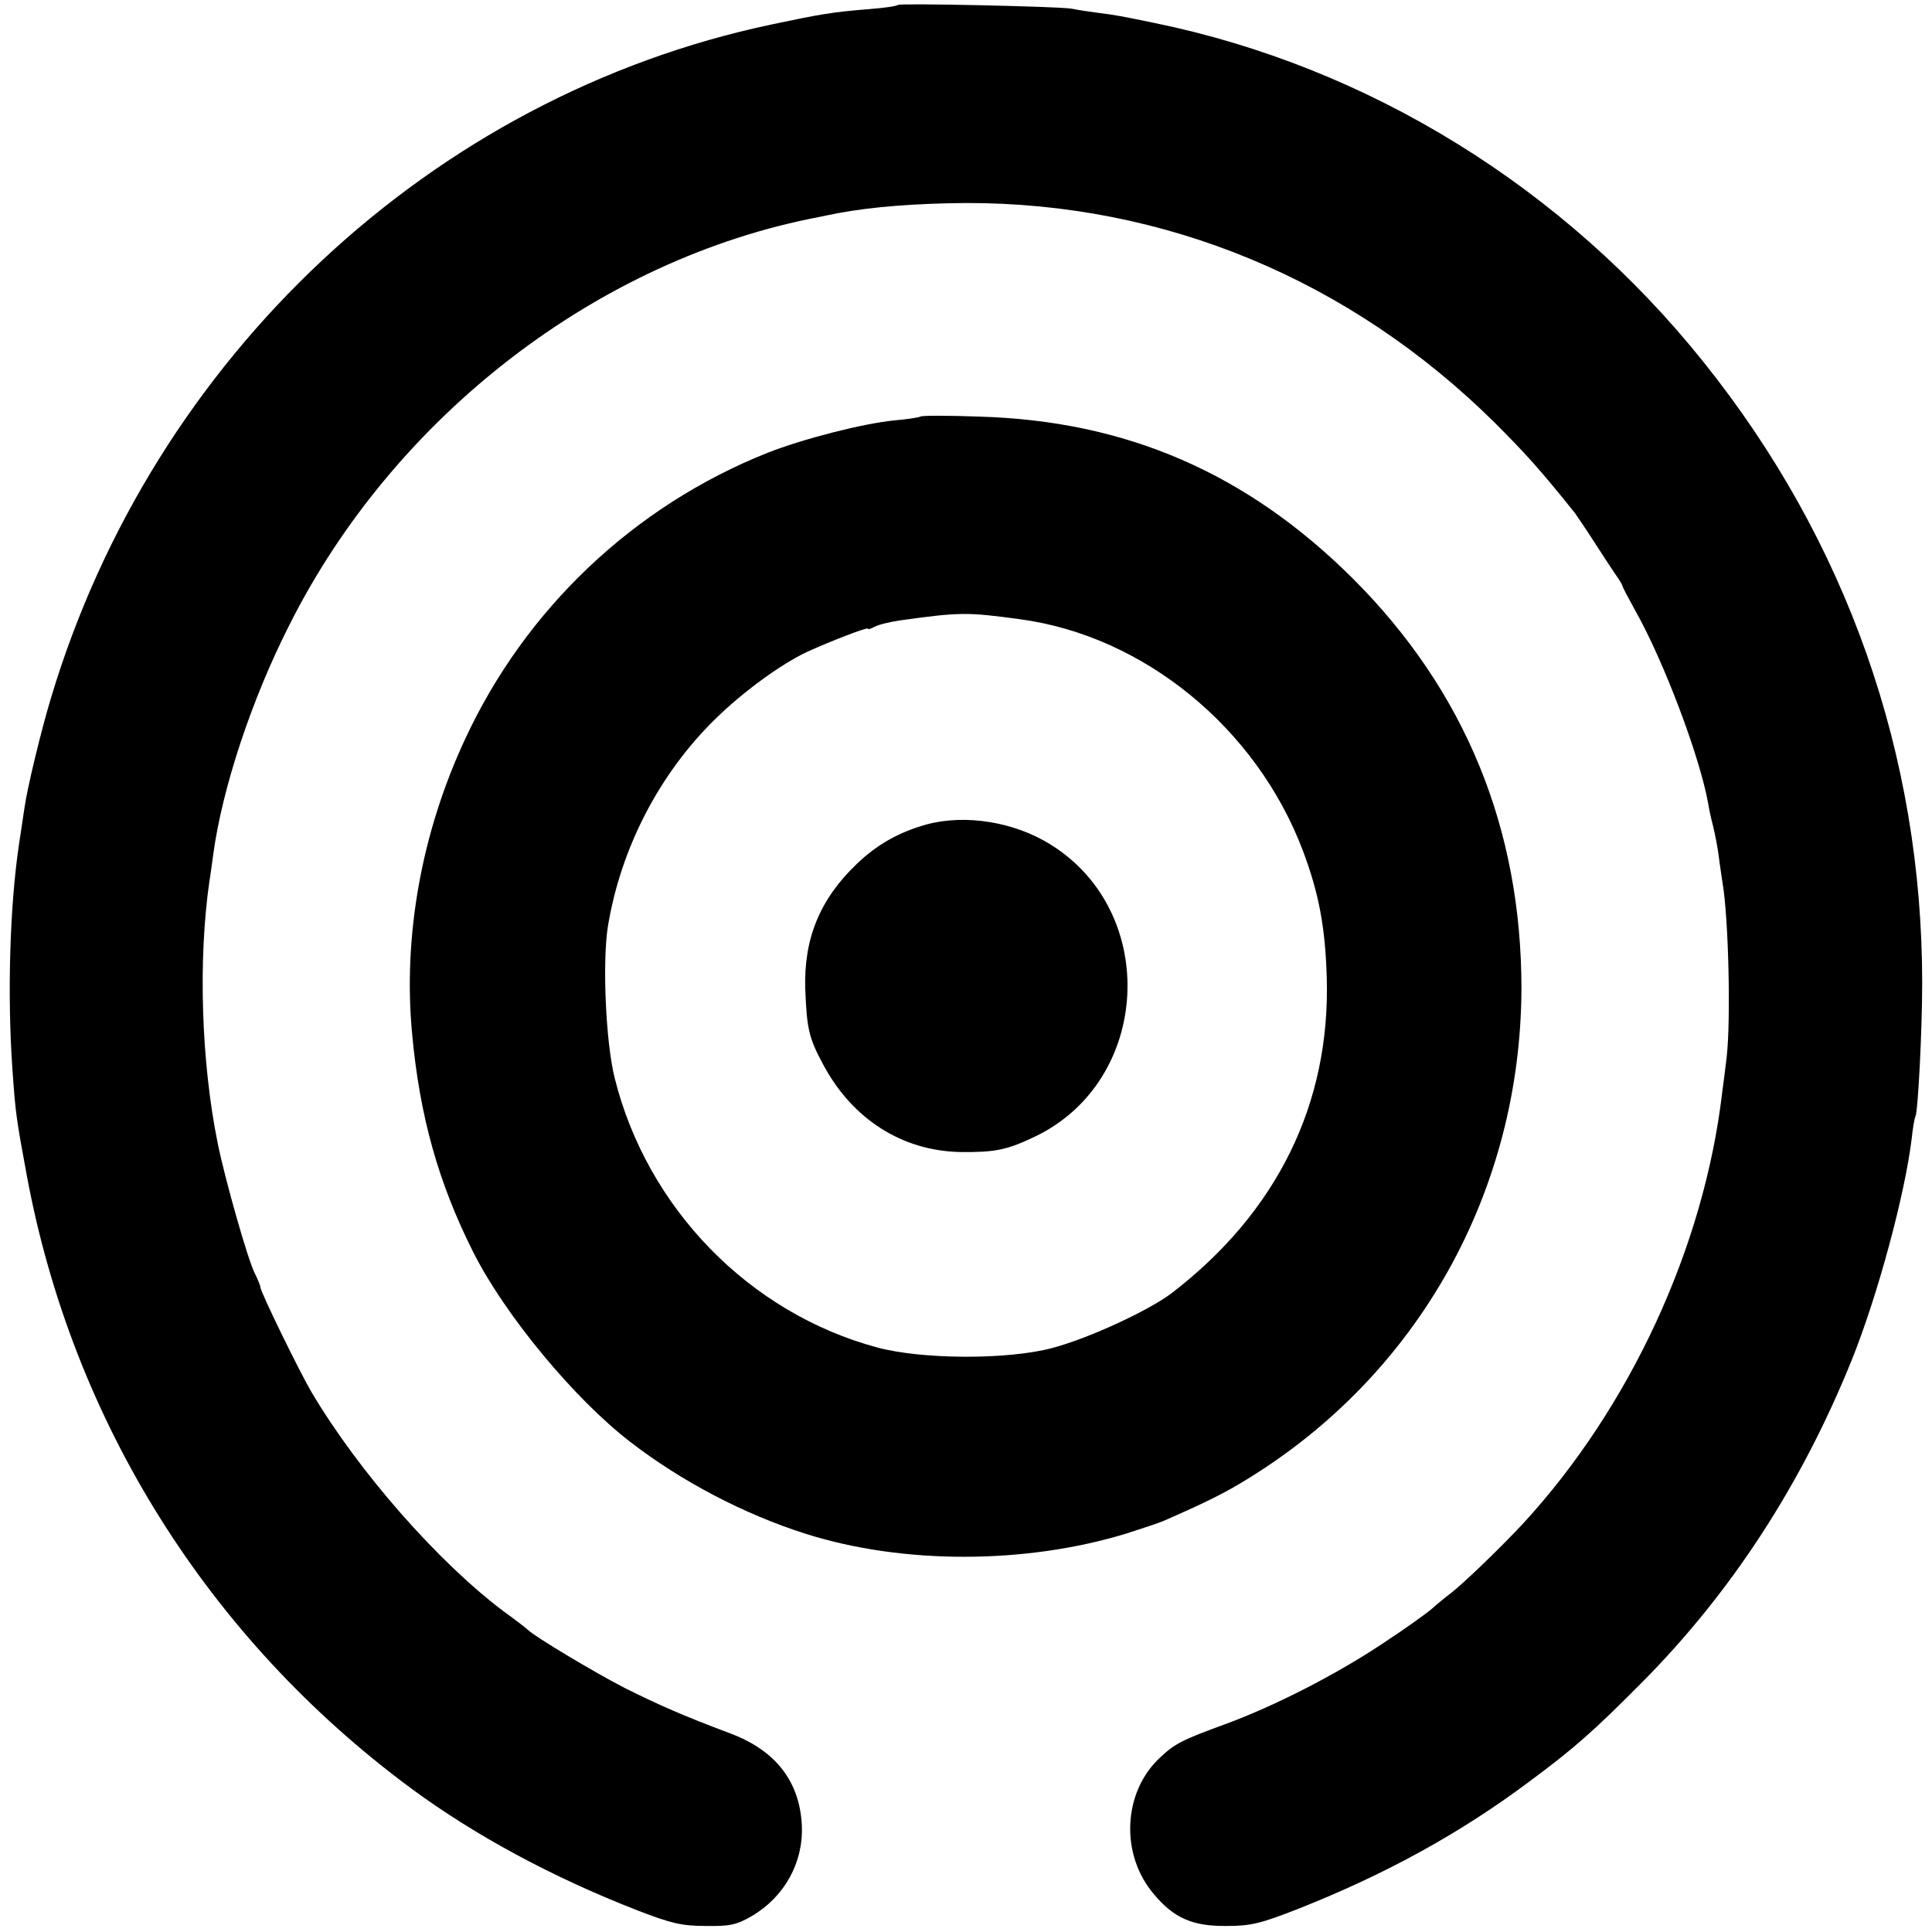
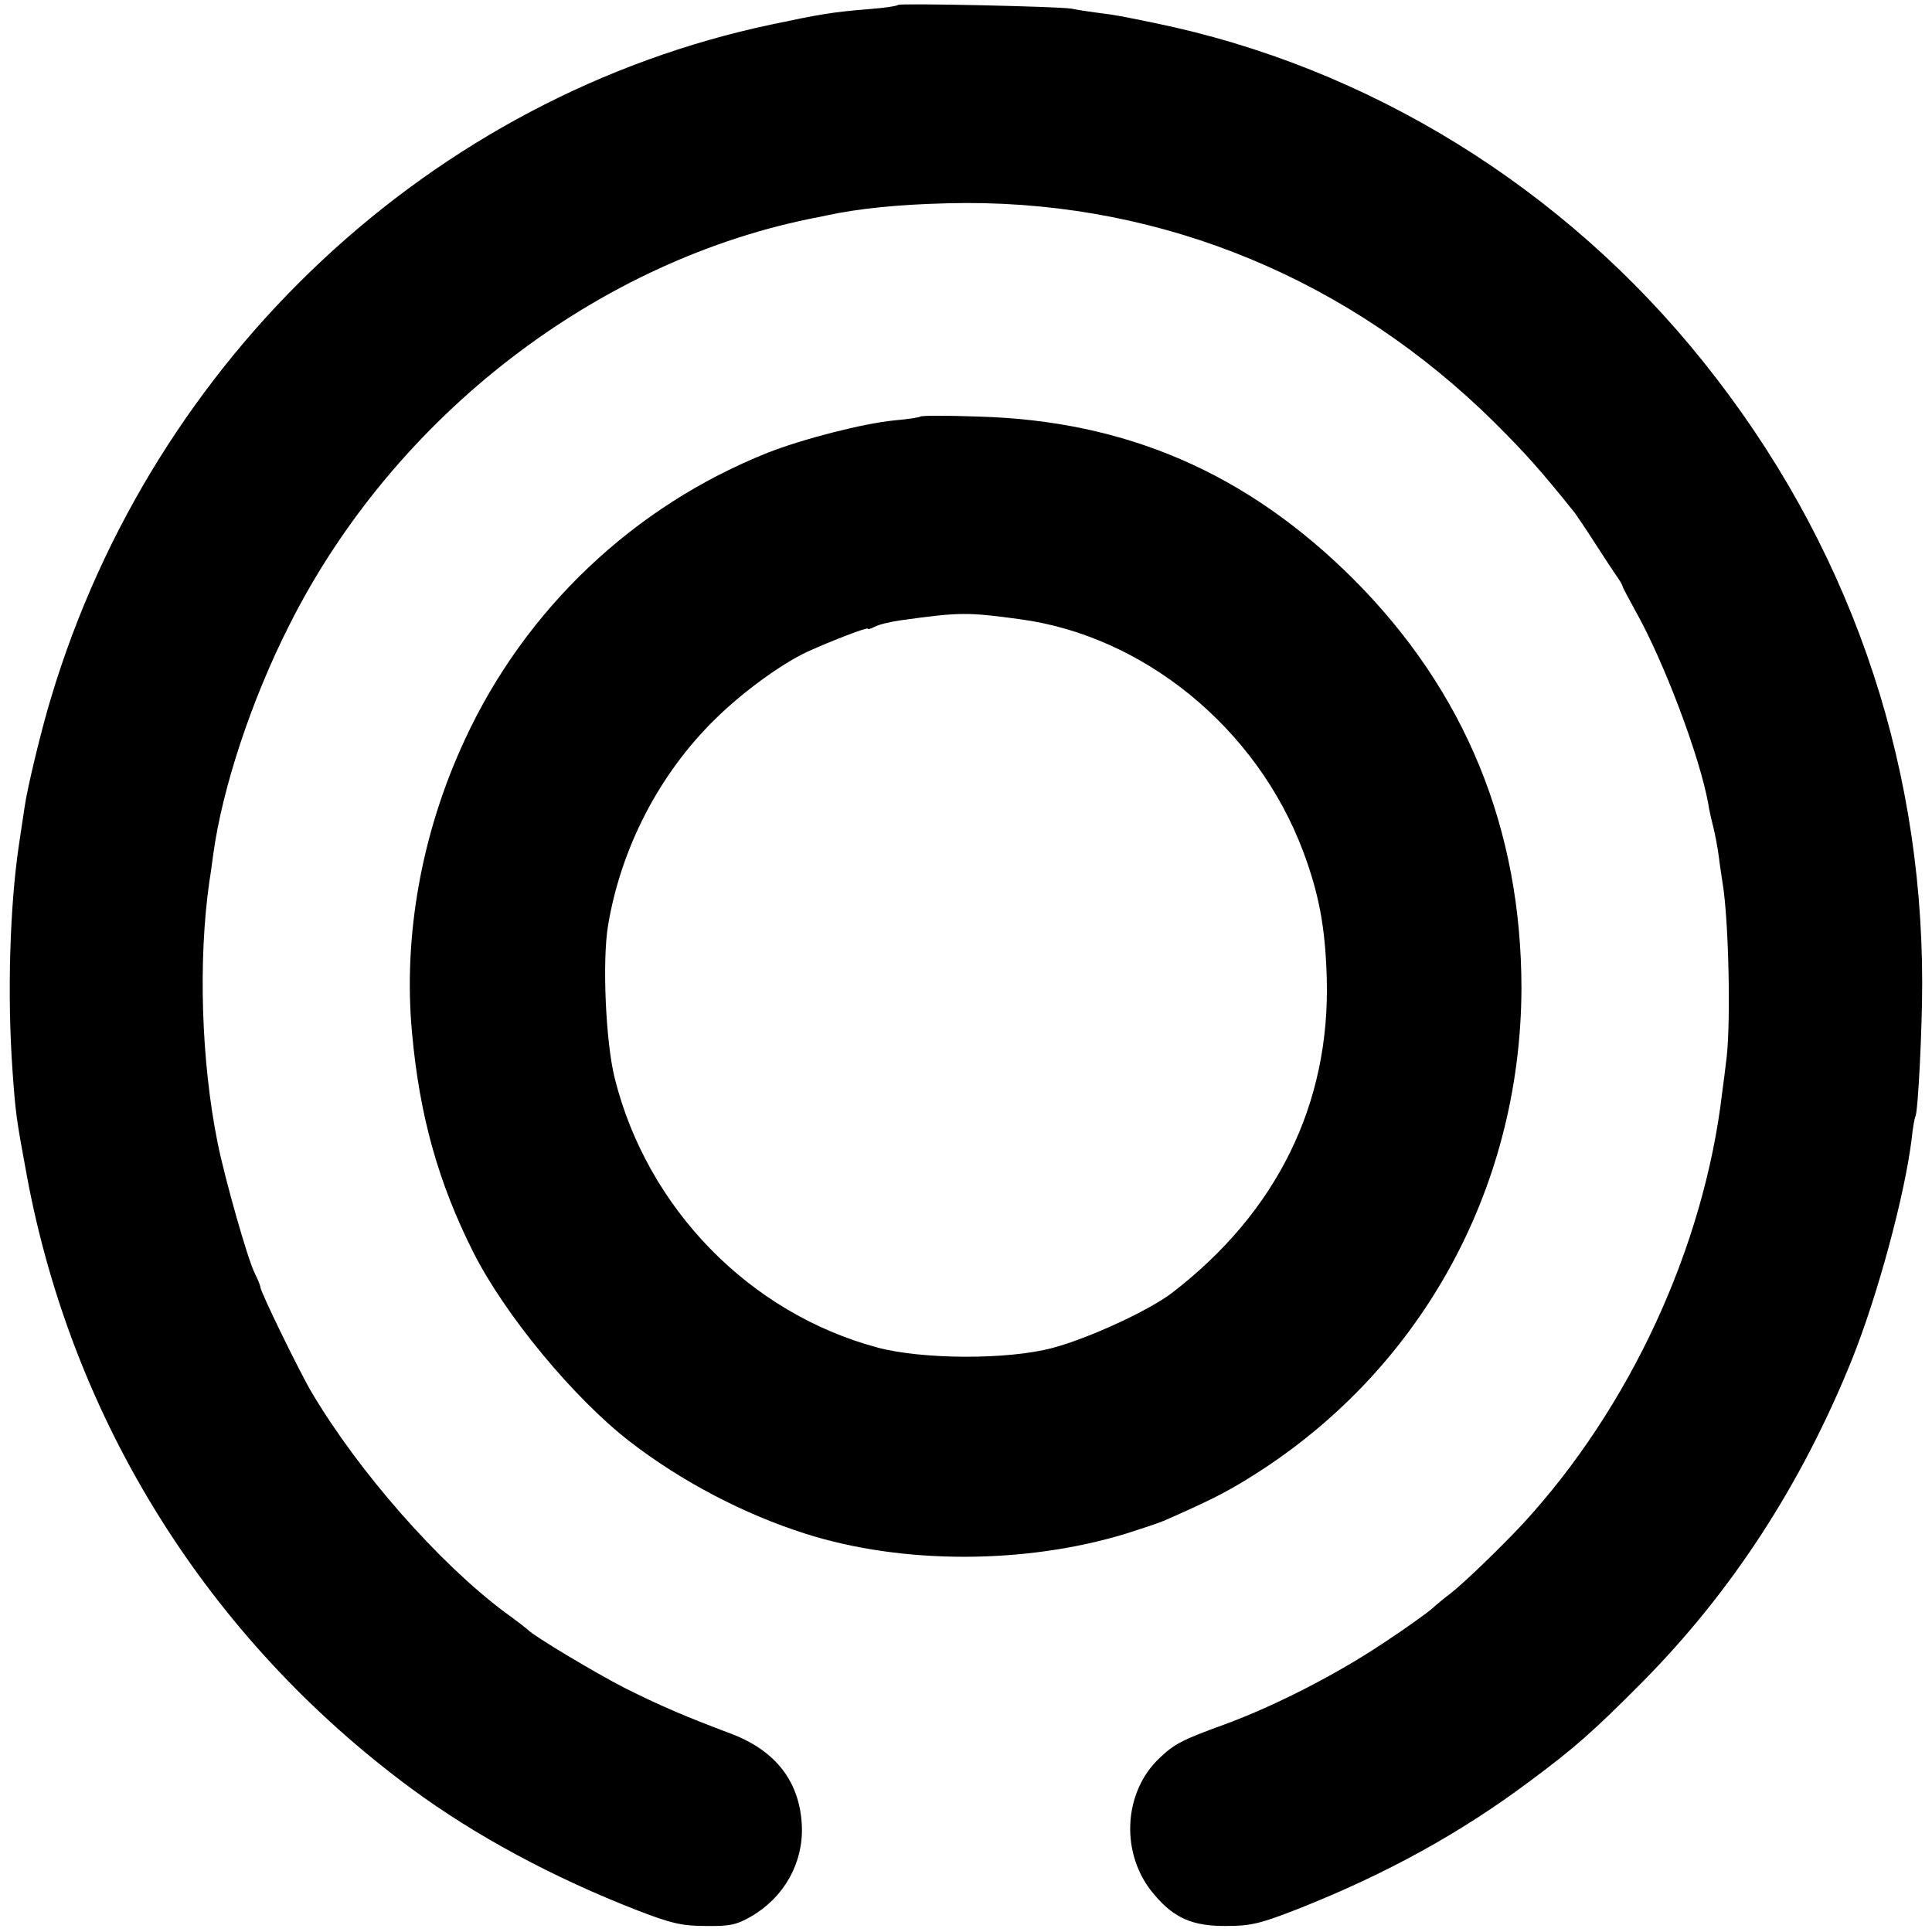
<svg xmlns="http://www.w3.org/2000/svg" version="1.0" width="512pt" height="512pt" viewBox="0 0 512 512" preserveAspectRatio="xMidYMid meet">
  <g transform="translate(0,512) scale(0.1,-0.1)" fill="#000000" stroke="none">
    <path d="M2380 5107 c-3 -3 -36 -8 -75 -11 -101 -8 -133 -14 -261 -41 -899 -190 -1638 -881 -1909 -1785 -25 -82 -63 -239 -70 -290 -2 -14 -9 -59 -15 -100 -24 -162 -31 -397 -17 -595 8 -114 10 -129 38 -280 121 -652 481 -1227 1018 -1624 169 -125 377 -237 601 -324 88 -34 117 -41 180 -41 65 -1 82 3 122 26 87 51 137 142 133 239 -5 117 -69 200 -189 245 -125 47 -189 75 -281 121 -78 40 -240 137 -255 153 -3 3 -31 25 -63 48 -174 130 -386 371 -511 582 -32 54 -136 267 -136 279 0 4 -7 21 -15 37 -19 38 -79 250 -98 344 -44 217 -52 487 -22 695 3 17 7 48 10 70 24 177 102 412 202 609 279 555 820 970 1404 1081 13 3 35 7 49 10 91 17 207 26 340 27 526 1 1018 -203 1401 -582 81 -81 121 -125 213 -240 6 -9 29 -42 50 -75 21 -33 47 -72 57 -87 11 -15 19 -29 19 -32 0 -2 15 -30 33 -63 76 -134 172 -389 194 -513 2 -14 8 -41 13 -60 5 -20 12 -56 15 -80 3 -25 8 -56 10 -70 16 -95 22 -362 11 -460 -3 -25 -8 -67 -12 -95 -48 -411 -245 -836 -529 -1144 -56 -60 -154 -155 -190 -183 -16 -12 -39 -31 -50 -41 -11 -10 -69 -52 -130 -92 -126 -84 -289 -167 -420 -215 -110 -40 -132 -51 -170 -87 -100 -92 -107 -259 -16 -364 52 -62 102 -84 191 -83 65 0 90 6 192 46 232 92 428 200 610 336 120 89 170 133 300 264 237 239 422 524 555 853 69 171 141 439 159 586 3 30 8 57 10 60 7 12 18 231 18 354 0 605 -200 1172 -579 1645 -370 463 -889 783 -1455 899 -87 18 -102 21 -150 27 -24 3 -56 8 -70 11 -36 6 -455 15 -460 10z" />
    <path d="M2439 4016 c-2 -2 -33 -7 -68 -10 -83 -8 -243 -49 -337 -86 -354 -141 -642 -414 -802 -760 -115 -247 -164 -521 -140 -778 20 -220 70 -397 162 -580 84 -167 268 -389 416 -503 136 -105 302 -192 466 -244 256 -81 581 -81 849 1 44 14 89 29 100 34 118 52 160 73 220 110 454 278 725 763 727 1300 0 424 -149 789 -446 1086 -281 280 -601 419 -992 430 -82 3 -152 3 -155 0z m264 -537 c328 -44 627 -288 750 -614 42 -112 59 -201 63 -335 10 -335 -132 -623 -411 -837 -62 -47 -221 -120 -315 -145 -119 -32 -346 -31 -465 1 -339 91 -610 369 -696 714 -24 96 -33 309 -18 402 34 207 136 404 284 549 73 72 176 147 245 179 64 29 160 66 160 61 0 -3 8 0 18 5 11 6 41 13 68 17 158 22 177 22 317 3z" />
-     <path d="M2455 2935 c-72 -20 -131 -53 -185 -105 -97 -93 -140 -197 -136 -330 4 -105 9 -130 48 -202 77 -144 209 -228 363 -231 91 -1 123 5 198 41 307 147 331 594 41 774 -96 60 -226 81 -329 53z" />
  </g>
</svg>